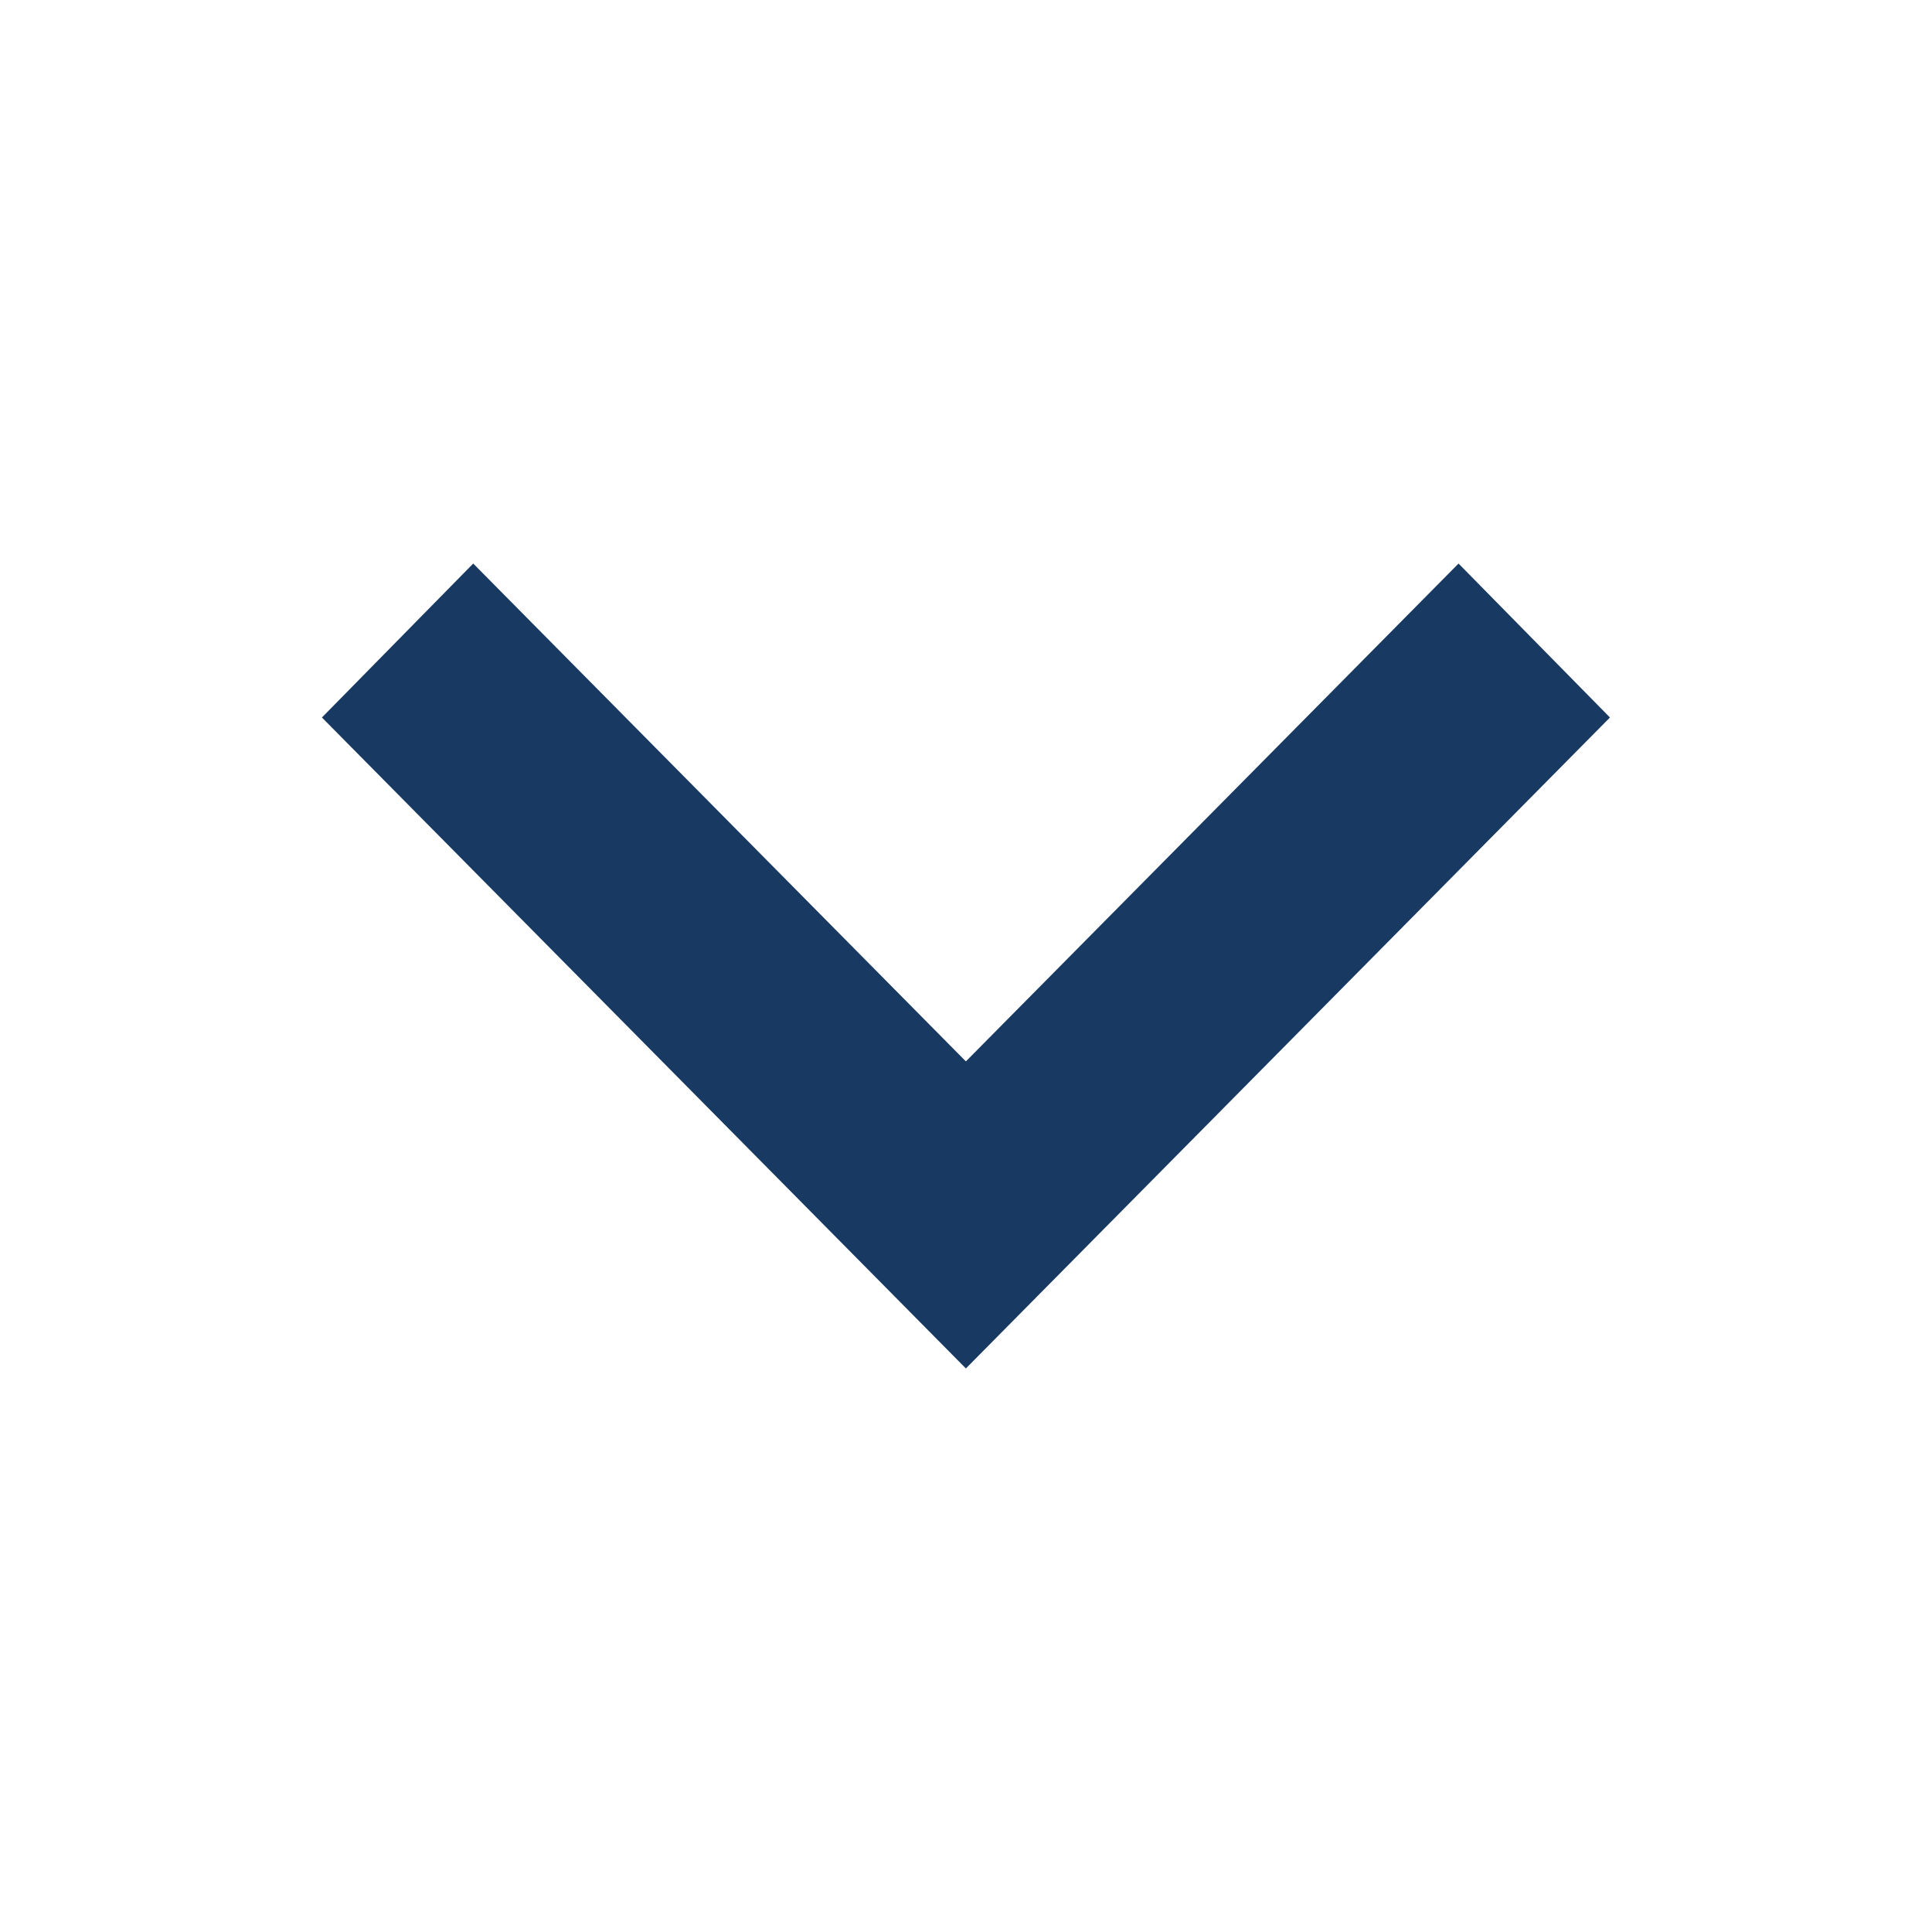
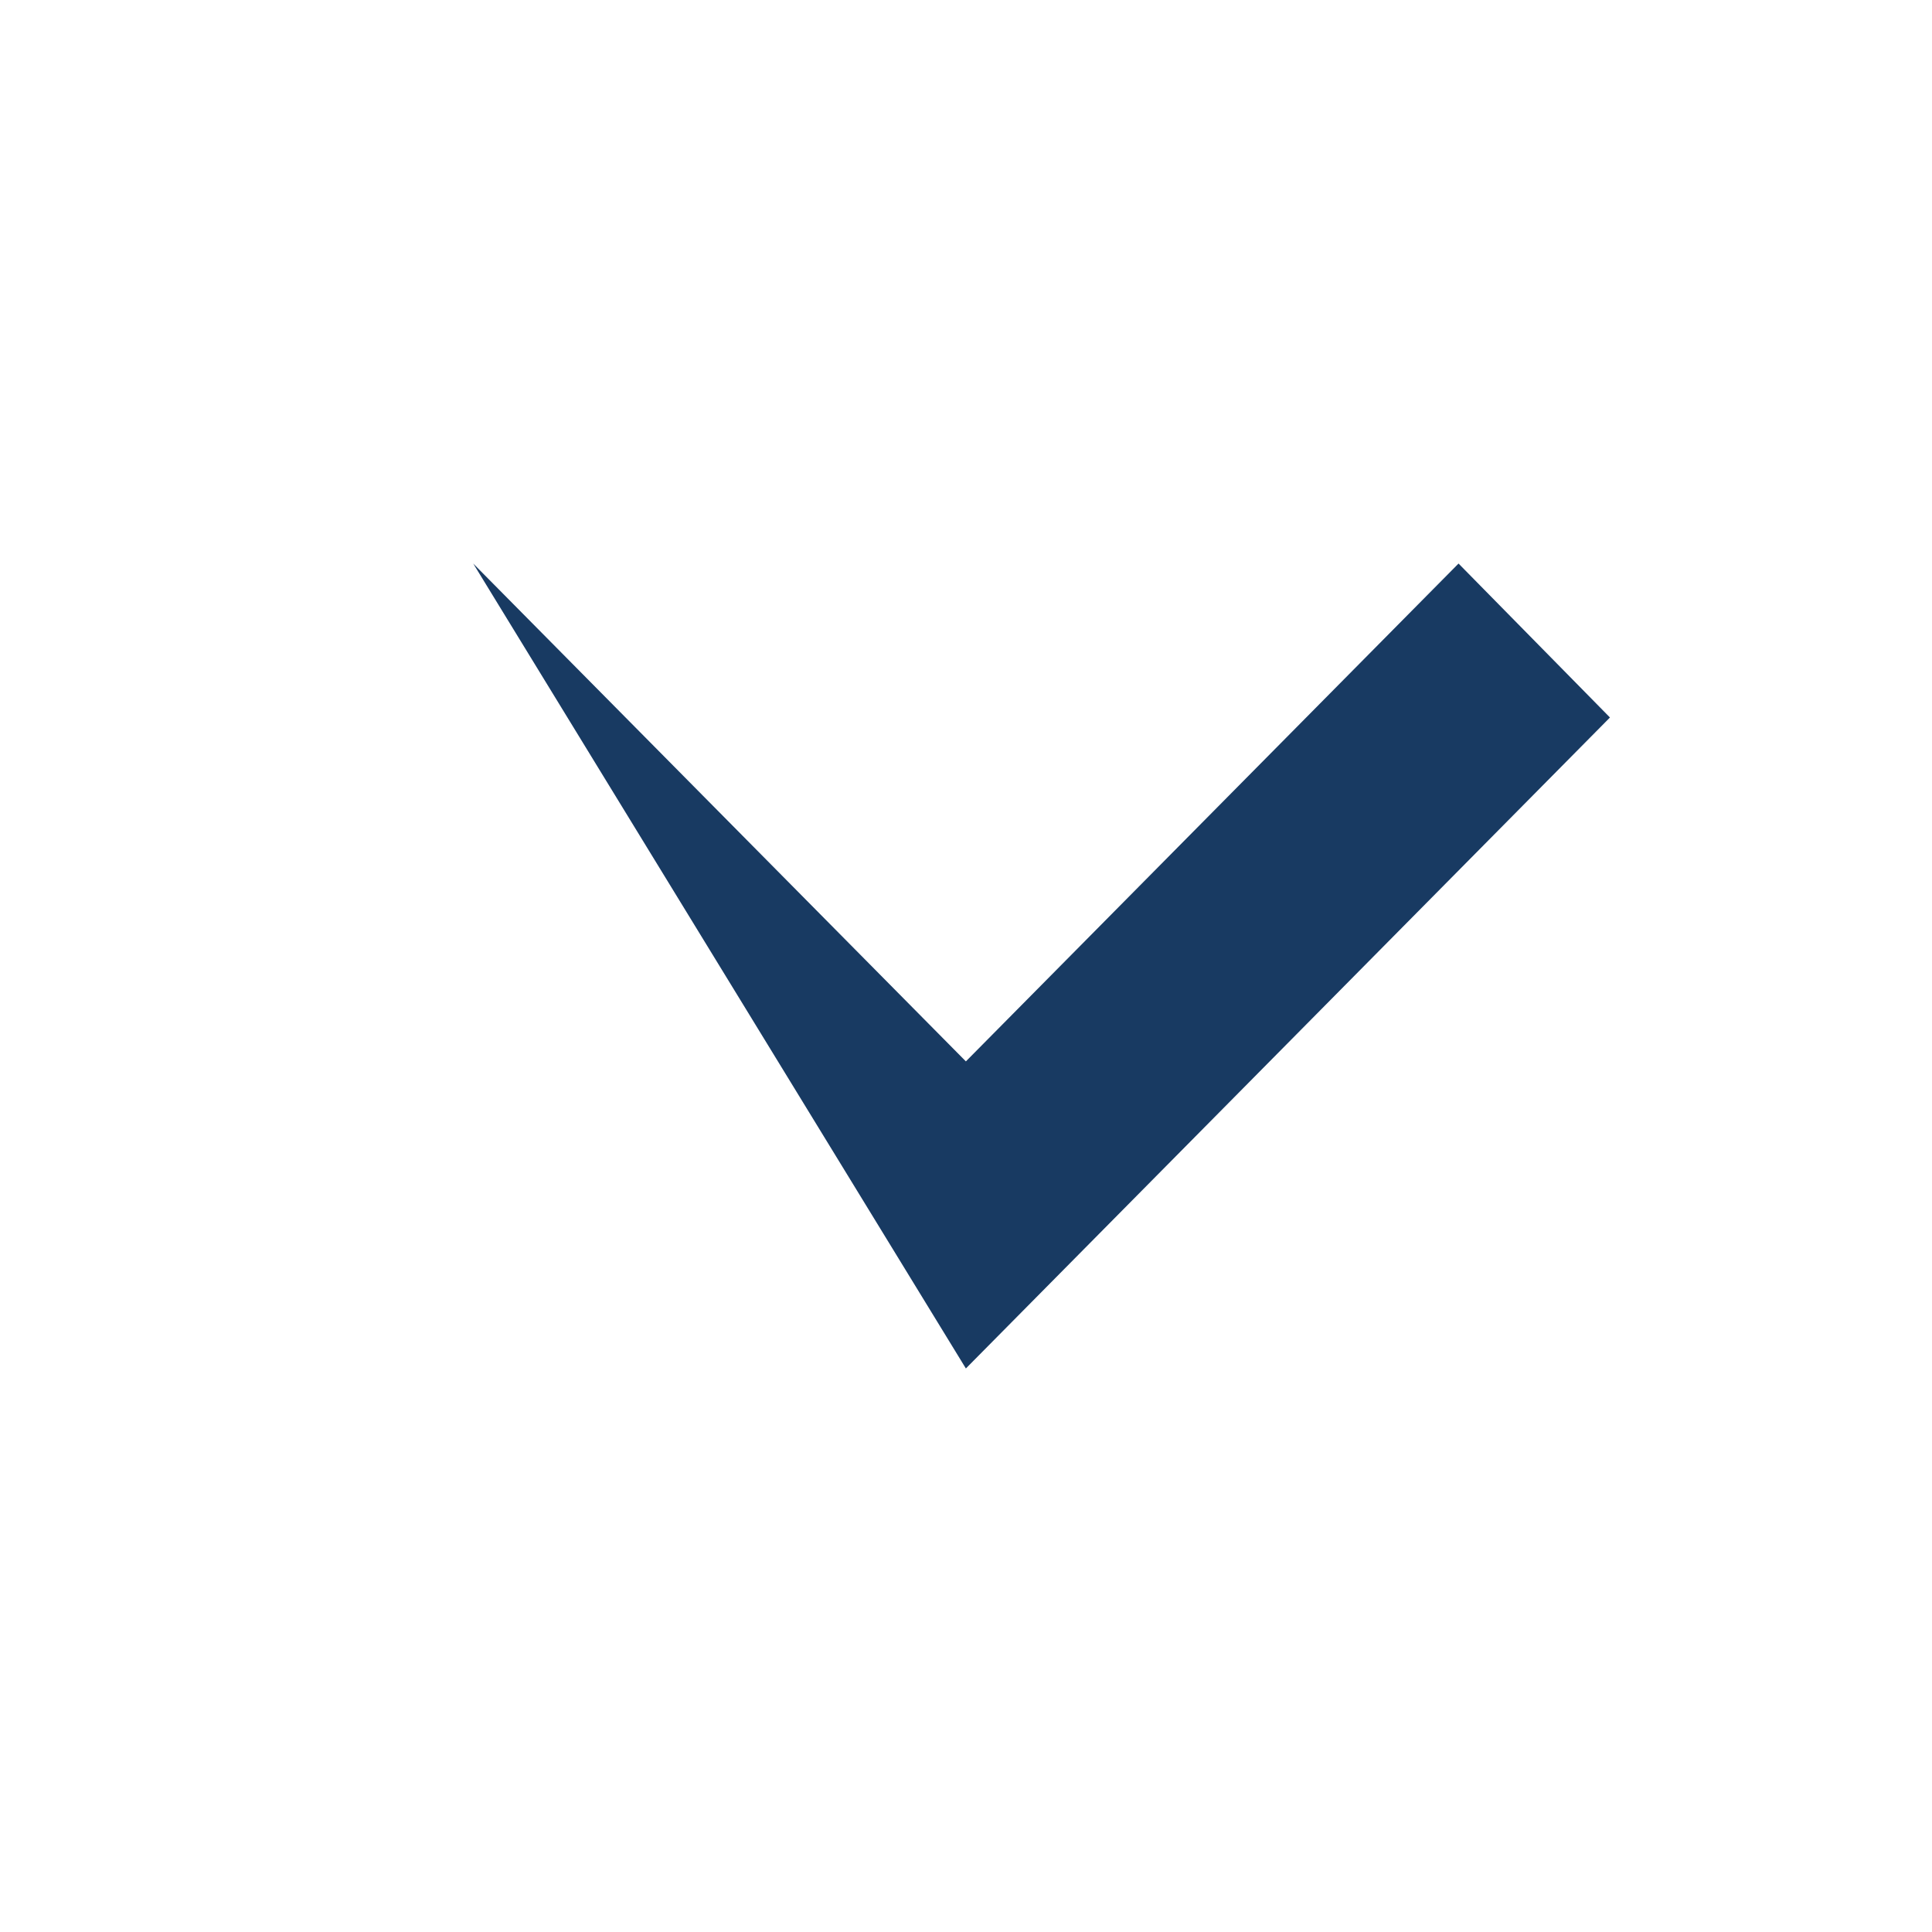
<svg xmlns="http://www.w3.org/2000/svg" width="16" height="16" viewBox="0 0 16 16" fill="none">
-   <path d="M3.919 4.667L7.999 8.79L12.079 4.667L13.333 5.942L7.999 11.333L2.666 5.942L3.919 4.667Z" fill="#183A62" />
+   <path d="M3.919 4.667L7.999 8.79L12.079 4.667L13.333 5.942L7.999 11.333L3.919 4.667Z" fill="#183A62" />
</svg>